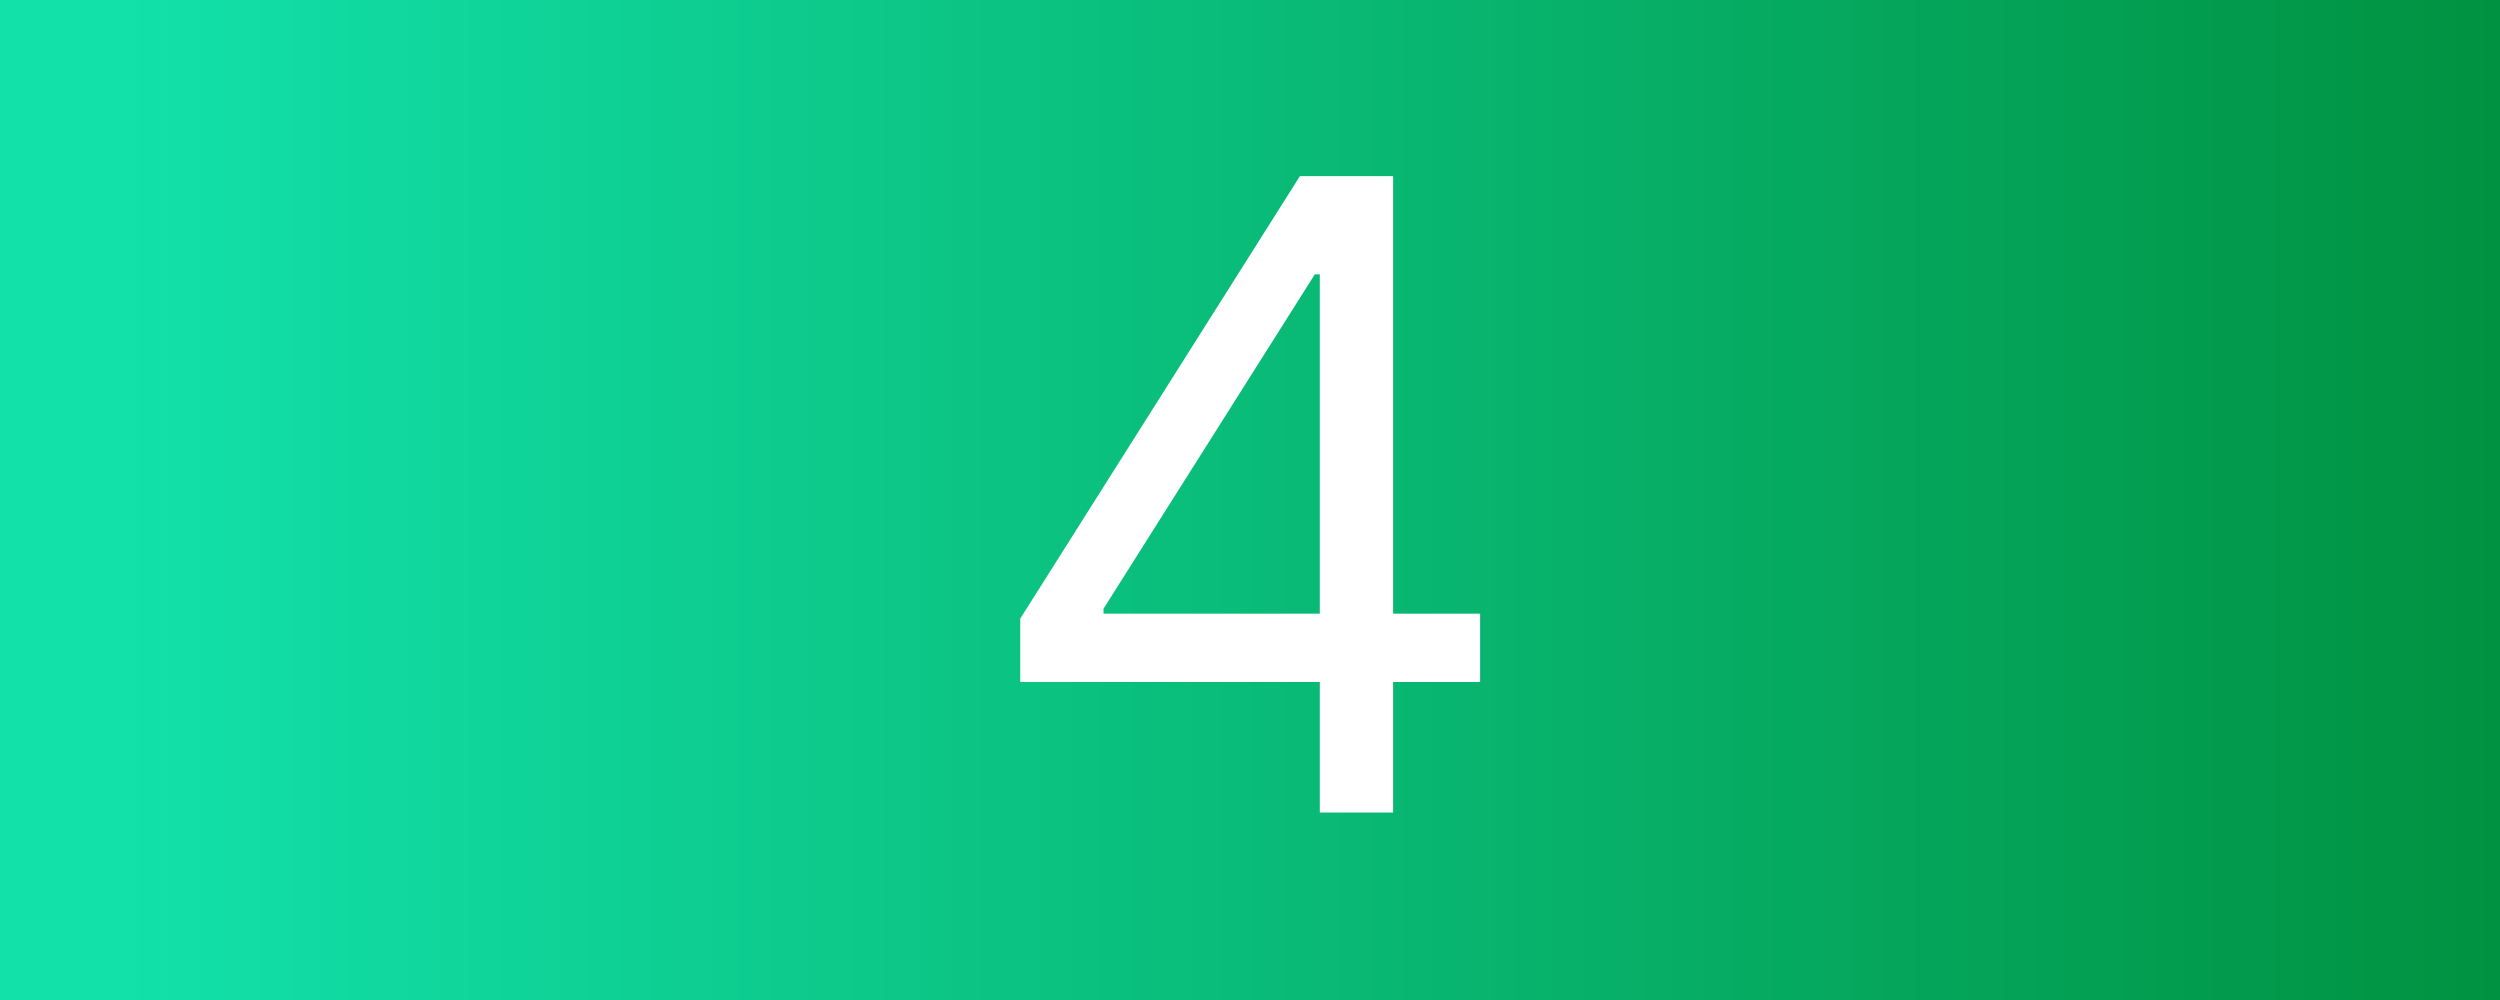
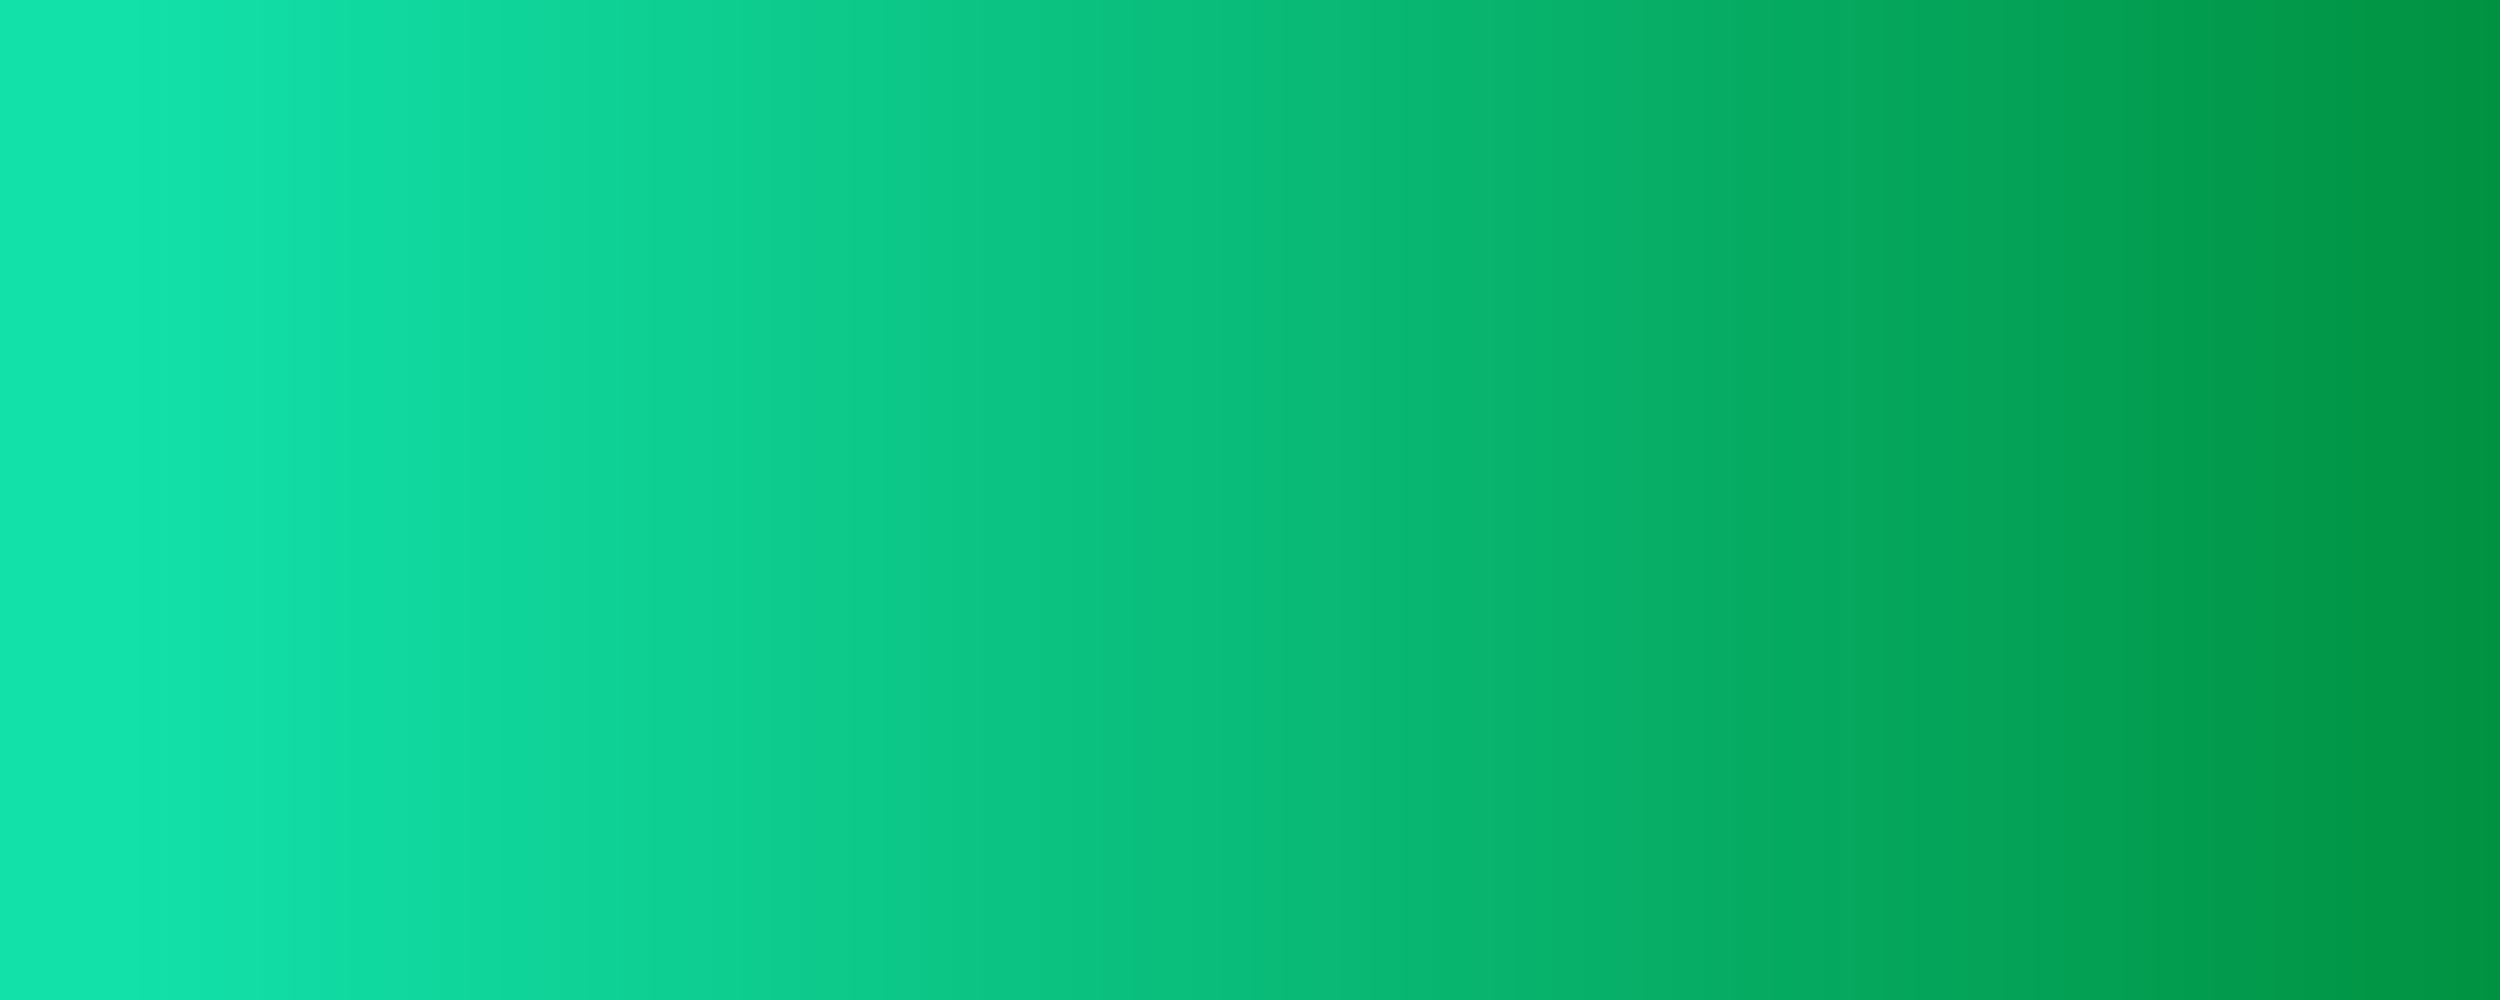
<svg xmlns="http://www.w3.org/2000/svg" width="160" height="64" viewBox="0 0 160 64" fill="none">
  <rect x="0" y="0" width="160" height="64" fill="#333333" stroke="none" />
  <rect width="160" height="64" fill="url(#paint0_linear_1364_120)" />
-   <path d="M65.296 43.648V39.591L83.194 11.273H86.137V17.557H84.149L70.626 38.955V39.273H94.728V43.648H65.296ZM84.467 52V42.415V40.526V11.273H89.16V52H84.467Z" fill="white" />
  <defs>
    <linearGradient id="paint0_linear_1364_120" x1="7.956" y1="31.439" x2="160" y2="31.439" gradientUnits="userSpaceOnUse">
      <stop stop-color="#12E1AA" />
      <stop offset="1" stop-color="#009241" />
    </linearGradient>
  </defs>
</svg>